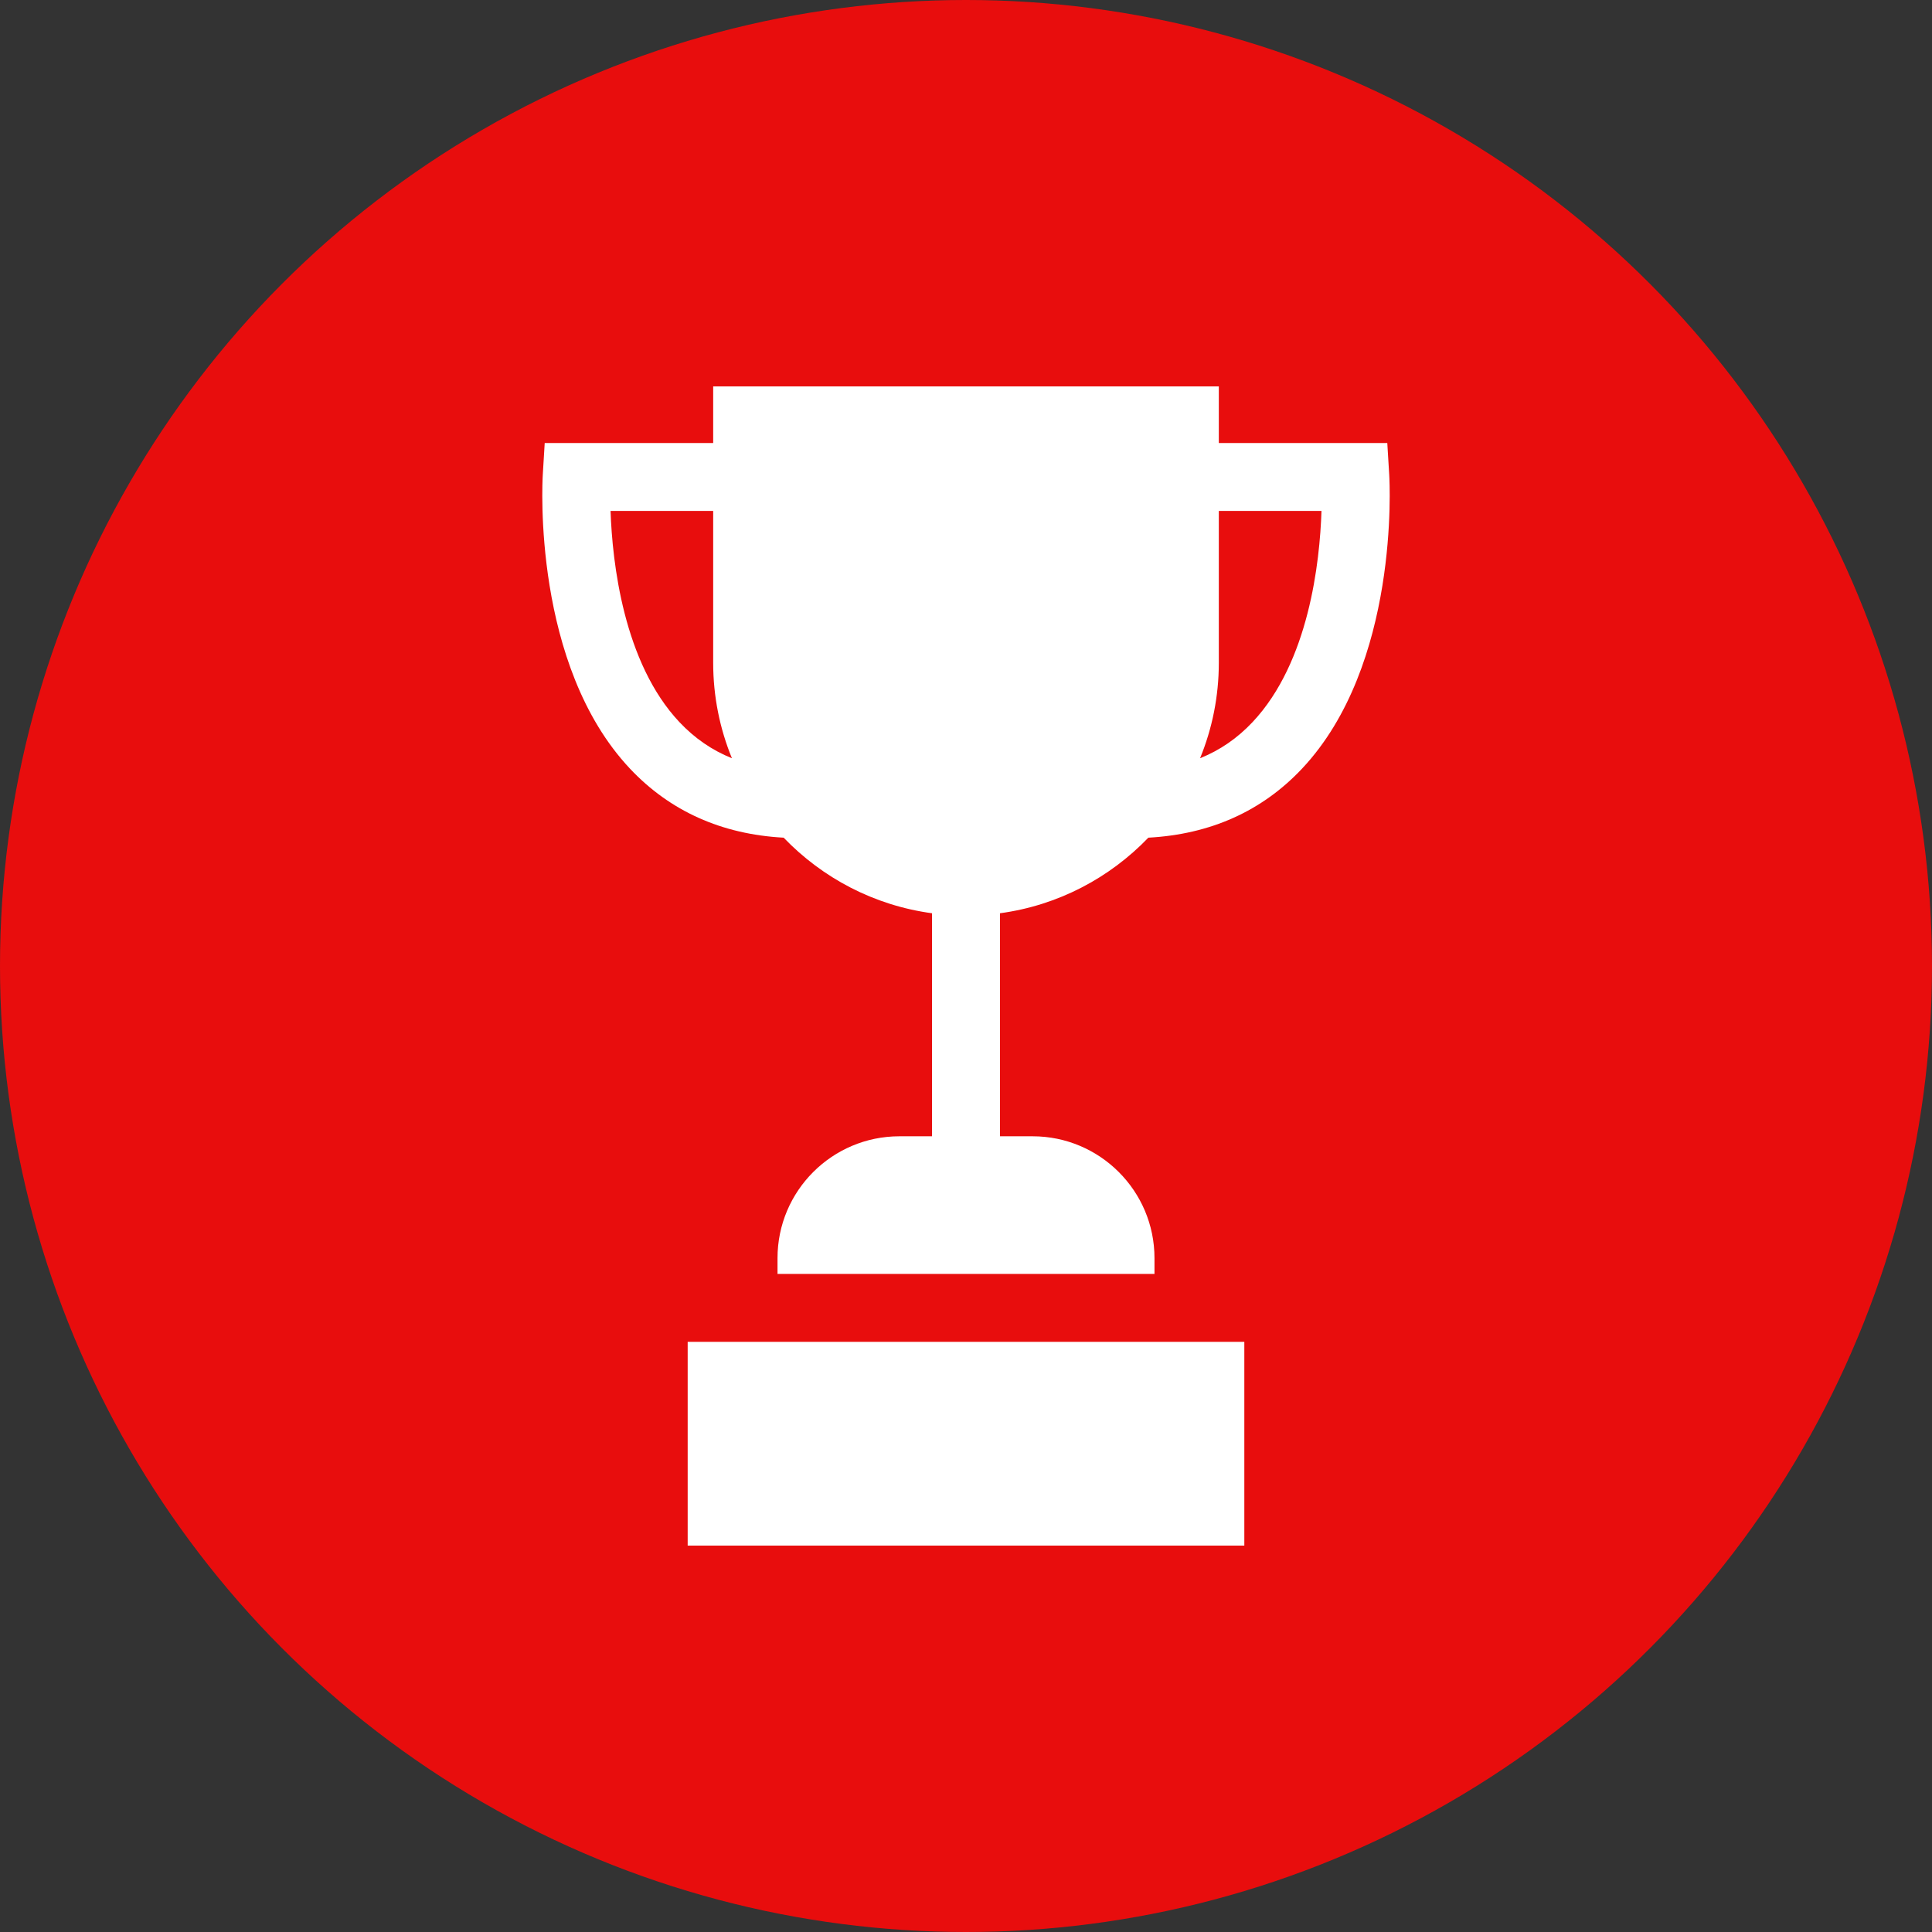
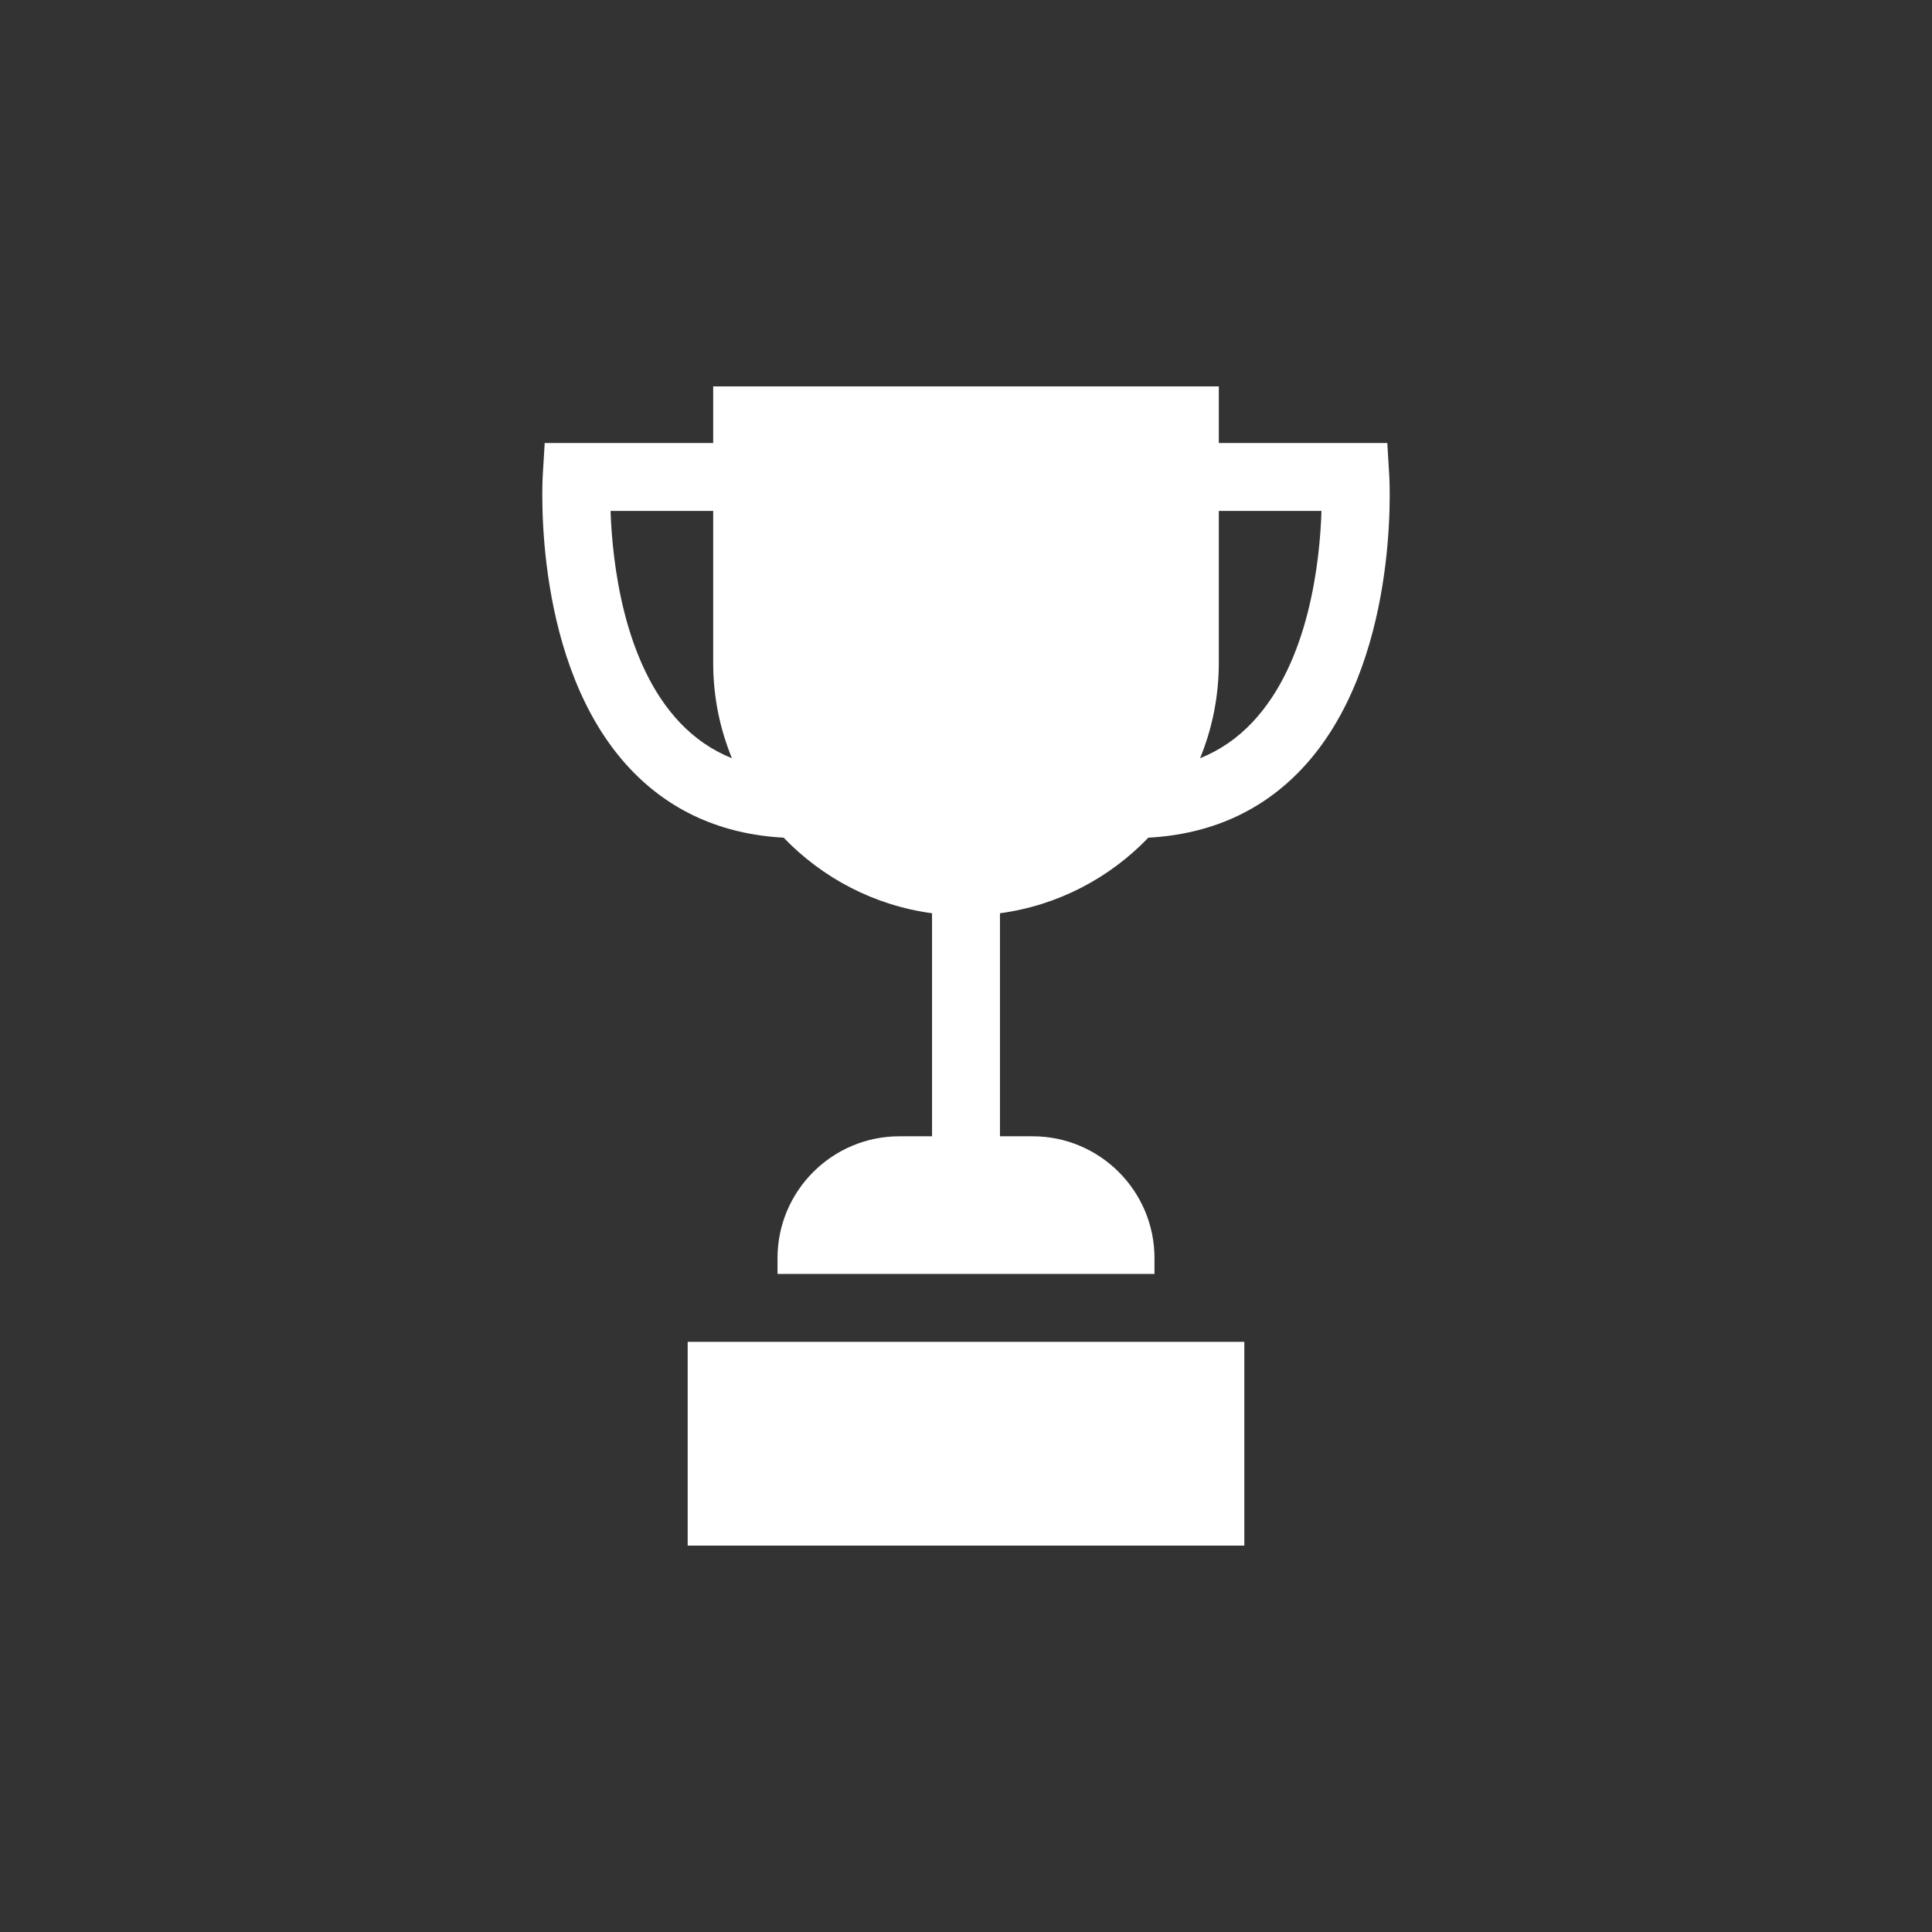
<svg xmlns="http://www.w3.org/2000/svg" width="50" height="50" viewBox="0 0 50 50" fill="none">
  <rect x="0" y="0" width="50" height="50" fill="#333333" stroke="none" />
-   <circle cx="25" cy="25" r="25" fill="#E80D0D" />
  <path d="M35.953 12.29L35.903 11.465H31.543V10H18.457V11.465H14.097L14.047 12.29C14.035 12.49 13.779 17.21 16.304 19.893C17.339 20.992 18.676 21.592 20.281 21.679C21.281 22.72 22.621 23.433 24.121 23.635V29.407H23.276C21.537 29.407 20.122 30.821 20.122 32.56V32.969H29.878V32.56C29.878 30.821 28.463 29.407 26.724 29.407H25.879V23.635C27.379 23.433 28.719 22.72 29.719 21.679C31.324 21.592 32.661 20.993 33.696 19.893C36.221 17.21 35.965 12.49 35.953 12.29ZM17.587 18.692C16.131 17.148 15.847 14.546 15.801 13.223H18.457V17.151C18.457 18.025 18.629 18.86 18.942 19.623C18.429 19.417 17.98 19.108 17.587 18.692ZM32.416 18.688C32.023 19.106 31.572 19.416 31.058 19.623C31.371 18.86 31.543 18.025 31.543 17.151V13.223H34.2C34.157 14.543 33.876 17.137 32.416 18.688ZM17.797 34.727H32.203V40H17.797V34.727Z" fill="white" />
</svg>